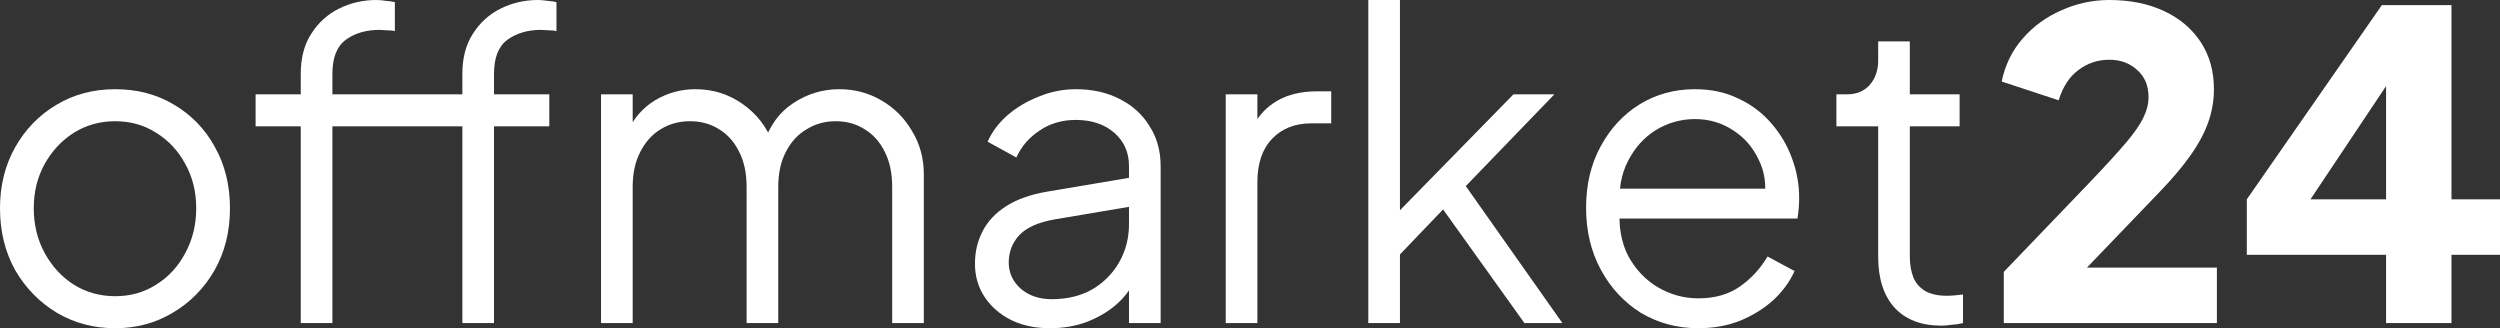
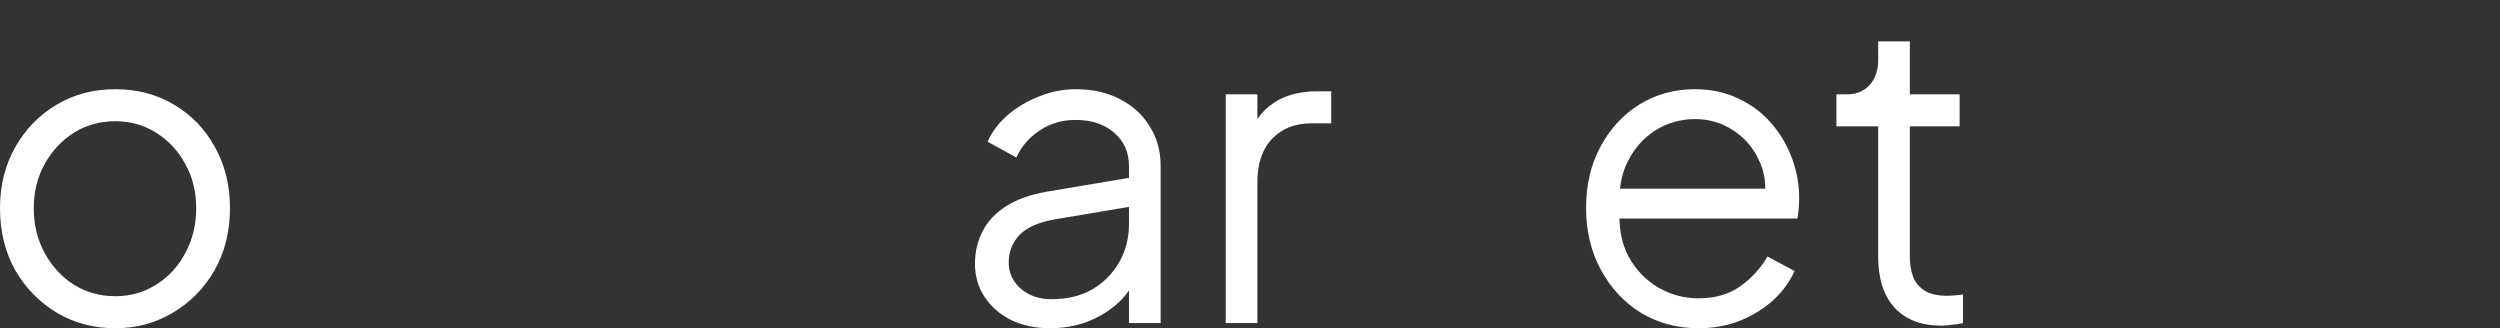
<svg xmlns="http://www.w3.org/2000/svg" width="358" height="47" viewBox="0 0 358 47" fill="none">
  <rect x="0" y="0" width="358" height="47" fill="#333333" stroke="none" />
  <path d="M16.496 47C13.435 47 10.655 46.267 8.157 44.8C5.66 43.292 3.666 41.255 2.175 38.688C0.725 36.08 0 33.126 0 29.826C0 26.566 0.725 23.653 2.175 21.086C3.626 18.519 5.579 16.502 8.037 15.035C10.534 13.527 13.354 12.774 16.496 12.774C19.638 12.774 22.438 13.507 24.895 14.974C27.393 16.441 29.347 18.458 30.757 21.025C32.207 23.592 32.932 26.525 32.932 29.826C32.932 33.167 32.187 36.141 30.696 38.749C29.206 41.316 27.212 43.333 24.714 44.8C22.257 46.267 19.517 47 16.496 47ZM16.496 42.416C18.672 42.416 20.625 41.866 22.357 40.766C24.13 39.666 25.52 38.158 26.527 36.243C27.574 34.328 28.098 32.189 28.098 29.826C28.098 27.462 27.574 25.344 26.527 23.469C25.52 21.595 24.13 20.108 22.357 19.008C20.625 17.908 18.672 17.358 16.496 17.358C14.321 17.358 12.347 17.908 10.575 19.008C8.842 20.108 7.452 21.595 6.405 23.469C5.358 25.344 4.834 27.462 4.834 29.826C4.834 32.189 5.358 34.328 6.405 36.243C7.452 38.158 8.842 39.666 10.575 40.766C12.347 41.866 14.321 42.416 16.496 42.416Z" fill="white" />
-   <path d="M43.068 46.267V18.091H36.602V13.507H43.068V10.573C43.068 8.292 43.571 6.377 44.578 4.828C45.586 3.239 46.915 2.037 48.566 1.222C50.218 0.407 51.991 0 53.884 0C54.287 0 54.75 0.041 55.274 0.122C55.797 0.163 56.22 0.224 56.543 0.306V4.462C56.261 4.38 55.878 4.339 55.395 4.339C54.911 4.299 54.569 4.278 54.367 4.278C52.434 4.278 50.822 4.747 49.533 5.684C48.244 6.621 47.6 8.251 47.6 10.573V13.507H65.788V18.091H47.6V46.267H43.068ZM66.211 46.267V18.091H59.745V13.507H66.211V10.573C66.211 8.292 66.714 6.377 67.721 4.828C68.728 3.239 70.058 2.037 71.709 1.222C73.361 0.407 75.133 0 77.027 0C77.43 0 77.893 0.041 78.417 0.122C78.94 0.163 79.363 0.224 79.686 0.306V4.462C79.404 4.38 79.021 4.339 78.537 4.339C78.054 4.299 77.712 4.278 77.51 4.278C75.577 4.278 73.965 4.747 72.676 5.684C71.387 6.621 70.743 8.251 70.743 10.573V13.507H78.658V18.091H70.743V46.267H66.211Z" fill="white" />
-   <path d="M86.067 46.267V13.507H90.599V19.741L89.873 18.824C90.76 16.909 92.069 15.422 93.801 14.363C95.574 13.303 97.507 12.774 99.602 12.774C102.099 12.774 104.355 13.487 106.37 14.913C108.384 16.339 109.814 18.193 110.66 20.475L109.391 20.536C110.197 18.009 111.586 16.095 113.56 14.791C115.574 13.446 117.79 12.774 120.207 12.774C122.382 12.774 124.376 13.303 126.189 14.363C128.042 15.422 129.513 16.889 130.6 18.763C131.728 20.597 132.292 22.675 132.292 24.997V46.267H127.76V26.77C127.76 24.773 127.398 23.082 126.673 21.697C125.988 20.312 125.041 19.252 123.833 18.519C122.624 17.745 121.234 17.358 119.663 17.358C118.132 17.358 116.743 17.745 115.494 18.519C114.245 19.252 113.258 20.332 112.533 21.758C111.808 23.143 111.445 24.814 111.445 26.77V46.267H106.913V26.77C106.913 24.773 106.551 23.082 105.826 21.697C105.141 20.312 104.194 19.252 102.986 18.519C101.777 17.745 100.387 17.358 98.816 17.358C97.245 17.358 95.835 17.745 94.587 18.519C93.378 19.252 92.411 20.332 91.686 21.758C90.961 23.143 90.599 24.814 90.599 26.77V46.267H86.067Z" fill="white" />
  <path d="M150.311 47C148.257 47 146.424 46.613 144.812 45.839C143.201 45.024 141.932 43.924 141.006 42.538C140.079 41.153 139.616 39.564 139.616 37.771C139.616 36.06 139.978 34.511 140.703 33.126C141.429 31.7 142.557 30.498 144.087 29.52C145.618 28.542 147.572 27.85 149.949 27.442L162.638 25.303V29.459L151.036 31.415C148.7 31.822 147.008 32.576 145.96 33.676C144.953 34.776 144.45 36.08 144.45 37.588C144.45 39.055 145.014 40.297 146.142 41.316C147.31 42.335 148.801 42.844 150.613 42.844C152.829 42.844 154.762 42.375 156.414 41.438C158.066 40.46 159.355 39.157 160.281 37.527C161.208 35.897 161.671 34.084 161.671 32.087V23.775C161.671 21.819 160.966 20.23 159.556 19.008C158.146 17.785 156.313 17.174 154.058 17.174C152.084 17.174 150.351 17.684 148.861 18.702C147.37 19.68 146.263 20.964 145.538 22.553L141.429 20.291C142.033 18.906 142.98 17.643 144.269 16.502C145.598 15.361 147.109 14.465 148.8 13.813C150.492 13.12 152.245 12.774 154.058 12.774C156.434 12.774 158.529 13.242 160.342 14.18C162.195 15.117 163.625 16.421 164.632 18.091C165.679 19.721 166.203 21.616 166.203 23.775V46.267H161.671V39.727L162.336 40.399C161.772 41.622 160.886 42.742 159.677 43.761C158.509 44.739 157.119 45.533 155.508 46.144C153.937 46.715 152.204 47 150.311 47Z" fill="white" />
  <path d="M175.525 46.267V13.507H180.057V18.886L179.452 18.091C180.218 16.543 181.366 15.32 182.896 14.424C184.468 13.527 186.361 13.079 188.576 13.079H190.631V17.663H187.791C185.454 17.663 183.581 18.397 182.171 19.863C180.761 21.33 180.057 23.408 180.057 26.098V46.267H175.525Z" fill="white" />
-   <path d="M195.942 46.267V0H200.474V32.393L198.54 32.087L216.728 13.507H222.589L209.9 26.648L223.737 46.267H218.299L205.308 28.114L208.208 28.359L198.963 38.016L200.474 34.226V46.267H195.942Z" fill="white" />
  <path d="M243.2 47C240.178 47 237.439 46.267 234.982 44.8C232.565 43.292 230.651 41.234 229.241 38.627C227.831 36.019 227.127 33.065 227.127 29.765C227.127 26.464 227.811 23.551 229.181 21.025C230.551 18.458 232.404 16.441 234.74 14.974C237.117 13.507 239.776 12.774 242.716 12.774C245.053 12.774 247.127 13.222 248.94 14.118C250.793 14.974 252.364 16.156 253.653 17.663C254.942 19.13 255.929 20.801 256.614 22.675C257.299 24.509 257.641 26.403 257.641 28.359C257.641 28.766 257.621 29.235 257.581 29.765C257.541 30.254 257.48 30.763 257.4 31.293H230.027V27.014H254.801L252.626 28.848C252.989 26.607 252.727 24.61 251.841 22.858C250.995 21.066 249.766 19.66 248.155 18.641C246.543 17.582 244.73 17.052 242.716 17.052C240.702 17.052 238.829 17.582 237.097 18.641C235.405 19.701 234.075 21.188 233.109 23.103C232.142 24.977 231.759 27.218 231.961 29.826C231.759 32.434 232.162 34.715 233.169 36.671C234.216 38.586 235.626 40.073 237.399 41.133C239.212 42.192 241.145 42.722 243.2 42.722C245.576 42.722 247.57 42.151 249.182 41.01C250.793 39.87 252.102 38.443 253.109 36.732L256.977 38.81C256.332 40.277 255.345 41.642 254.016 42.905C252.686 44.127 251.095 45.126 249.242 45.9C247.429 46.633 245.415 47 243.2 47Z" fill="white" />
  <path d="M278.019 46.633C275.118 46.633 272.883 45.778 271.312 44.066C269.741 42.355 268.955 39.91 268.955 36.732V18.091H262.973V13.507H264.484C265.853 13.507 266.941 13.059 267.747 12.162C268.552 11.225 268.955 10.064 268.955 8.679V5.928H273.487V13.507H280.617V18.091H273.487V36.732C273.487 37.832 273.648 38.81 273.97 39.666C274.293 40.481 274.836 41.133 275.602 41.622C276.408 42.111 277.475 42.355 278.804 42.355C279.127 42.355 279.509 42.335 279.953 42.294C280.396 42.253 280.778 42.212 281.101 42.172V46.267C280.617 46.389 280.073 46.47 279.469 46.511C278.865 46.593 278.381 46.633 278.019 46.633Z" fill="white" />
-   <path d="M286.943 46.267V38.932L299.029 26.342C301.405 23.857 303.198 21.901 304.406 20.475C305.655 19.008 306.501 17.785 306.944 16.808C307.428 15.83 307.669 14.872 307.669 13.935C307.669 12.264 307.126 10.961 306.038 10.023C304.991 9.046 303.661 8.557 302.05 8.557C300.398 8.557 298.928 9.046 297.639 10.023C296.35 10.961 295.403 12.407 294.799 14.363L286.641 11.674C287.125 9.31 288.132 7.253 289.663 5.501C291.193 3.749 293.046 2.404 295.222 1.467C297.397 0.489 299.673 0 302.05 0C305.031 0 307.649 0.53 309.905 1.589C312.161 2.648 313.913 4.136 315.162 6.051C316.411 7.966 317.035 10.207 317.035 12.774C317.035 14.404 316.753 16.013 316.189 17.602C315.625 19.15 314.759 20.739 313.591 22.369C312.463 23.958 310.993 25.69 309.18 27.564L298.847 38.321H317.458V46.267H286.943Z" fill="white" />
-   <path d="M341.685 46.267V36.488H321.745V28.542L341.081 0.733H351.051V28.542H358V36.488H351.051V46.267H341.685ZM328.573 31.965L326.82 28.542H341.685V8.068L344.042 8.801L328.573 31.965Z" fill="white" />
</svg>